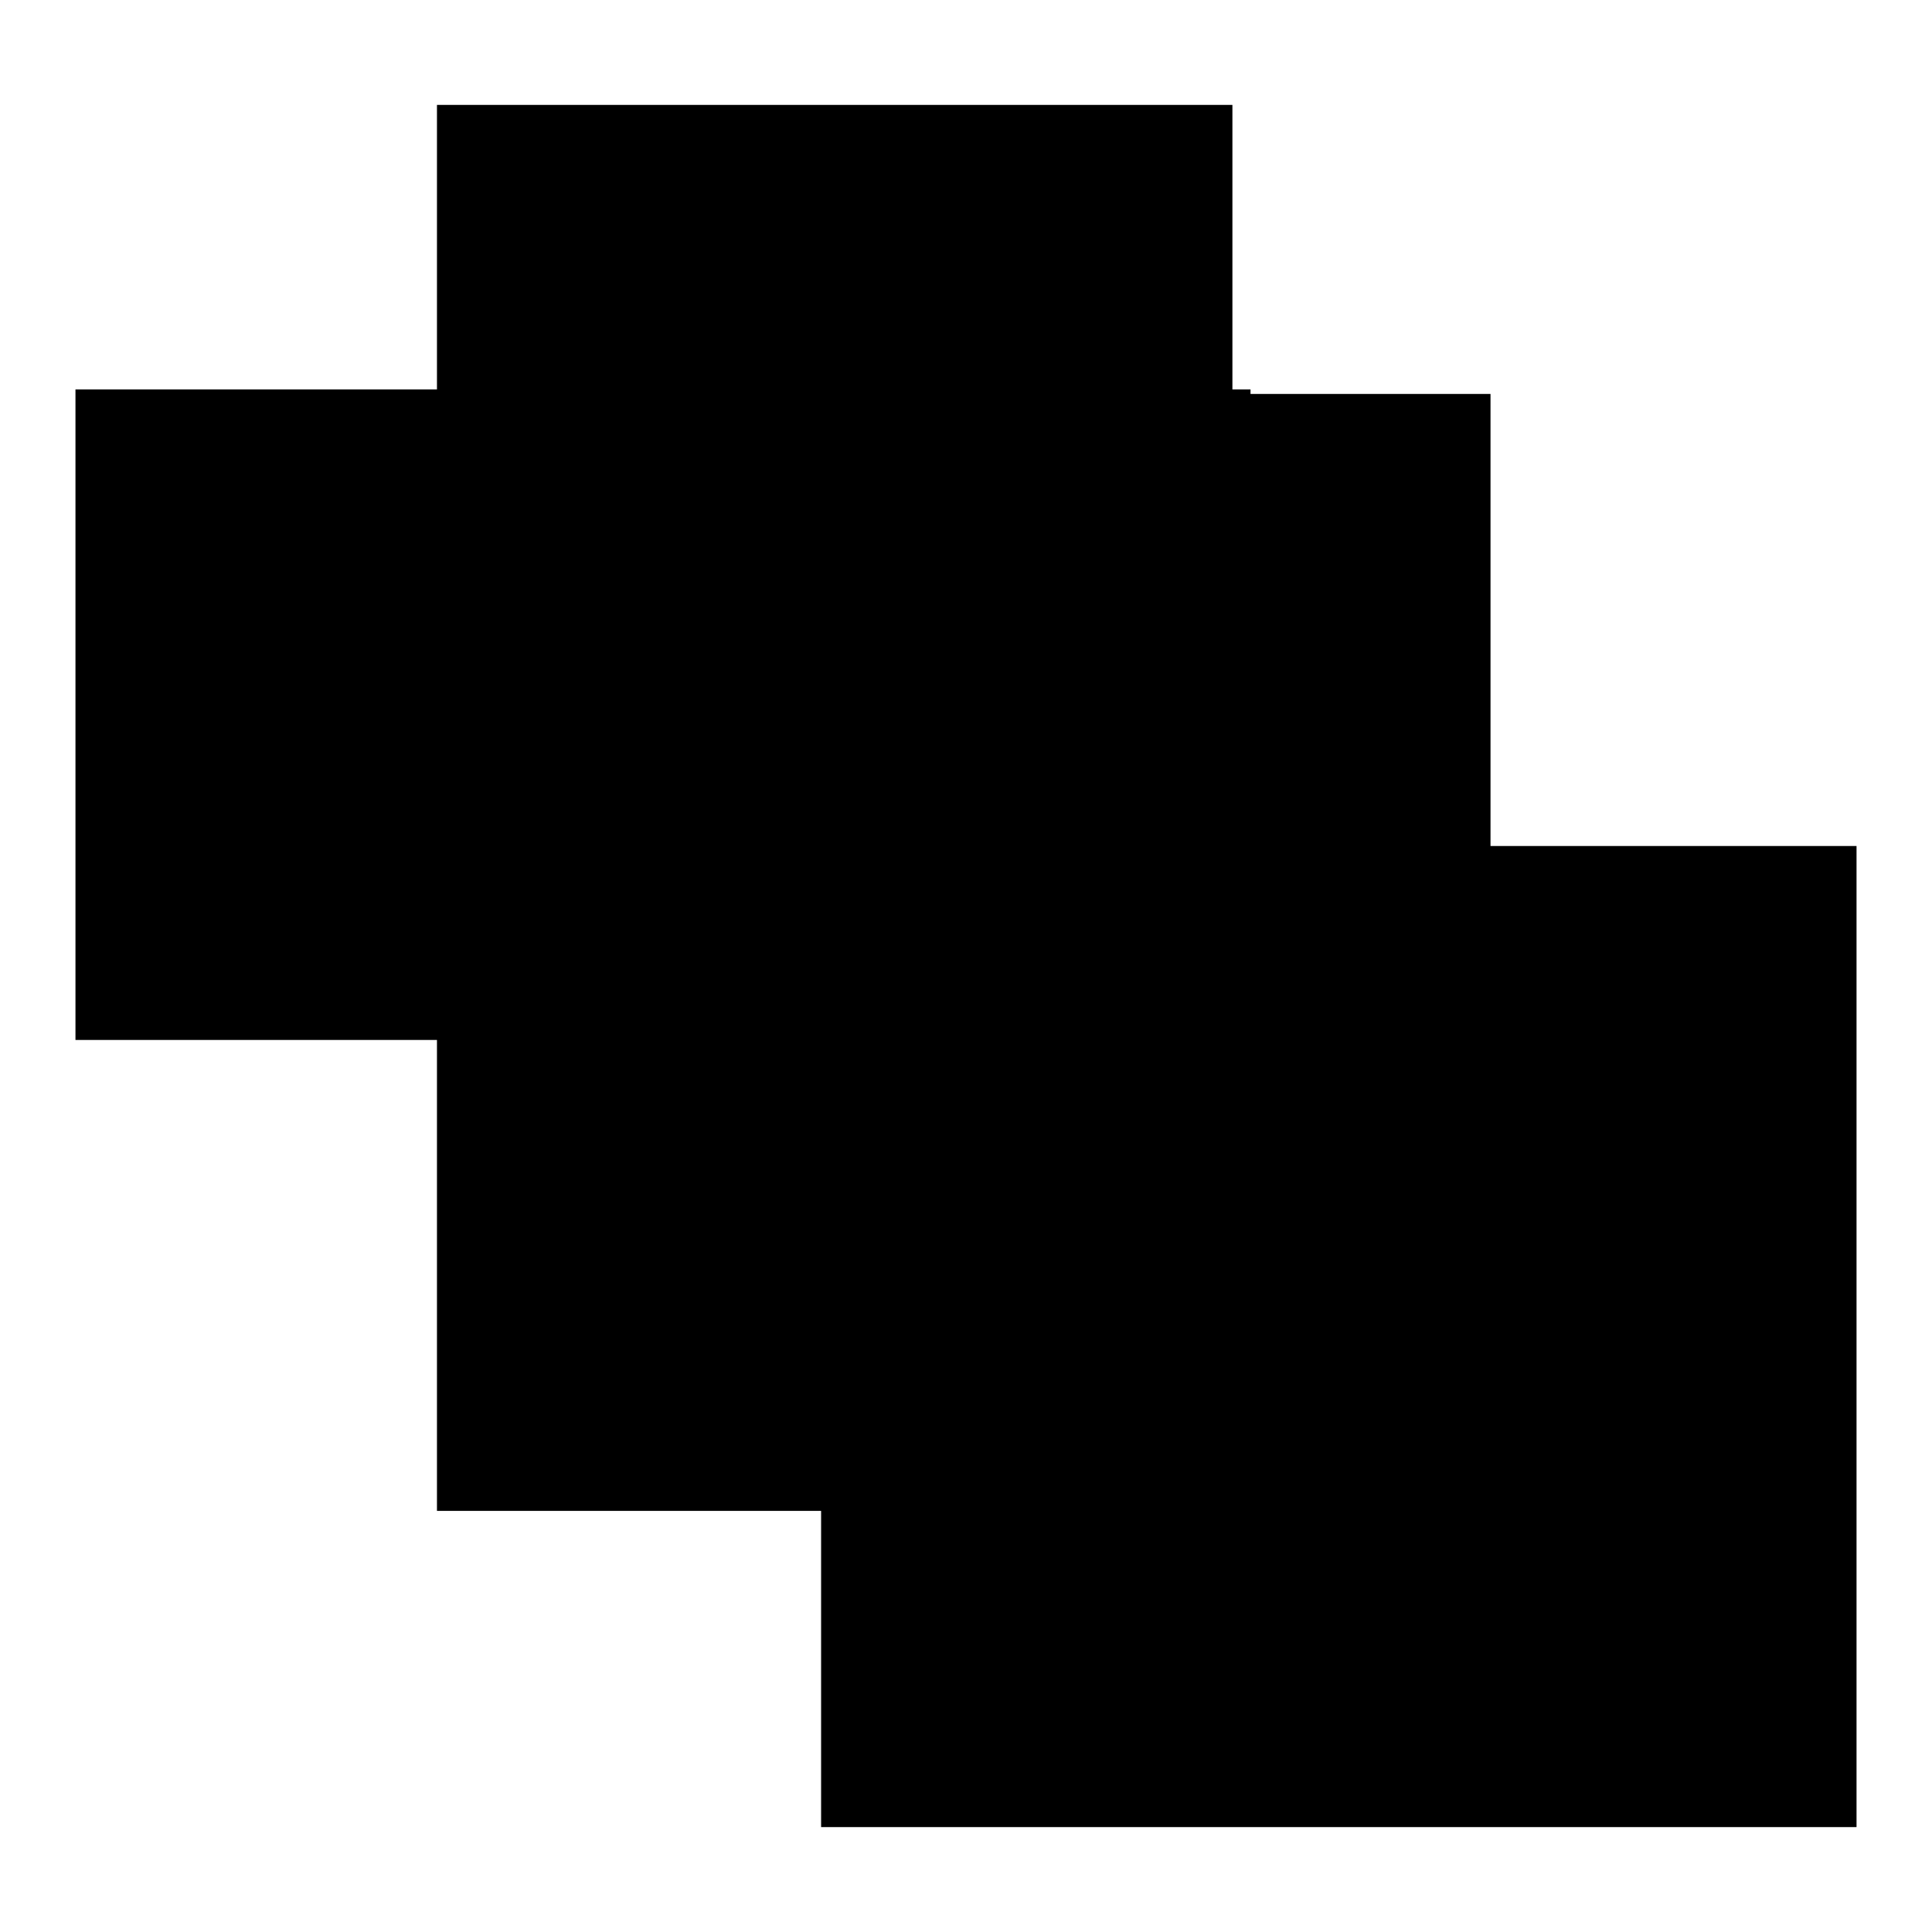
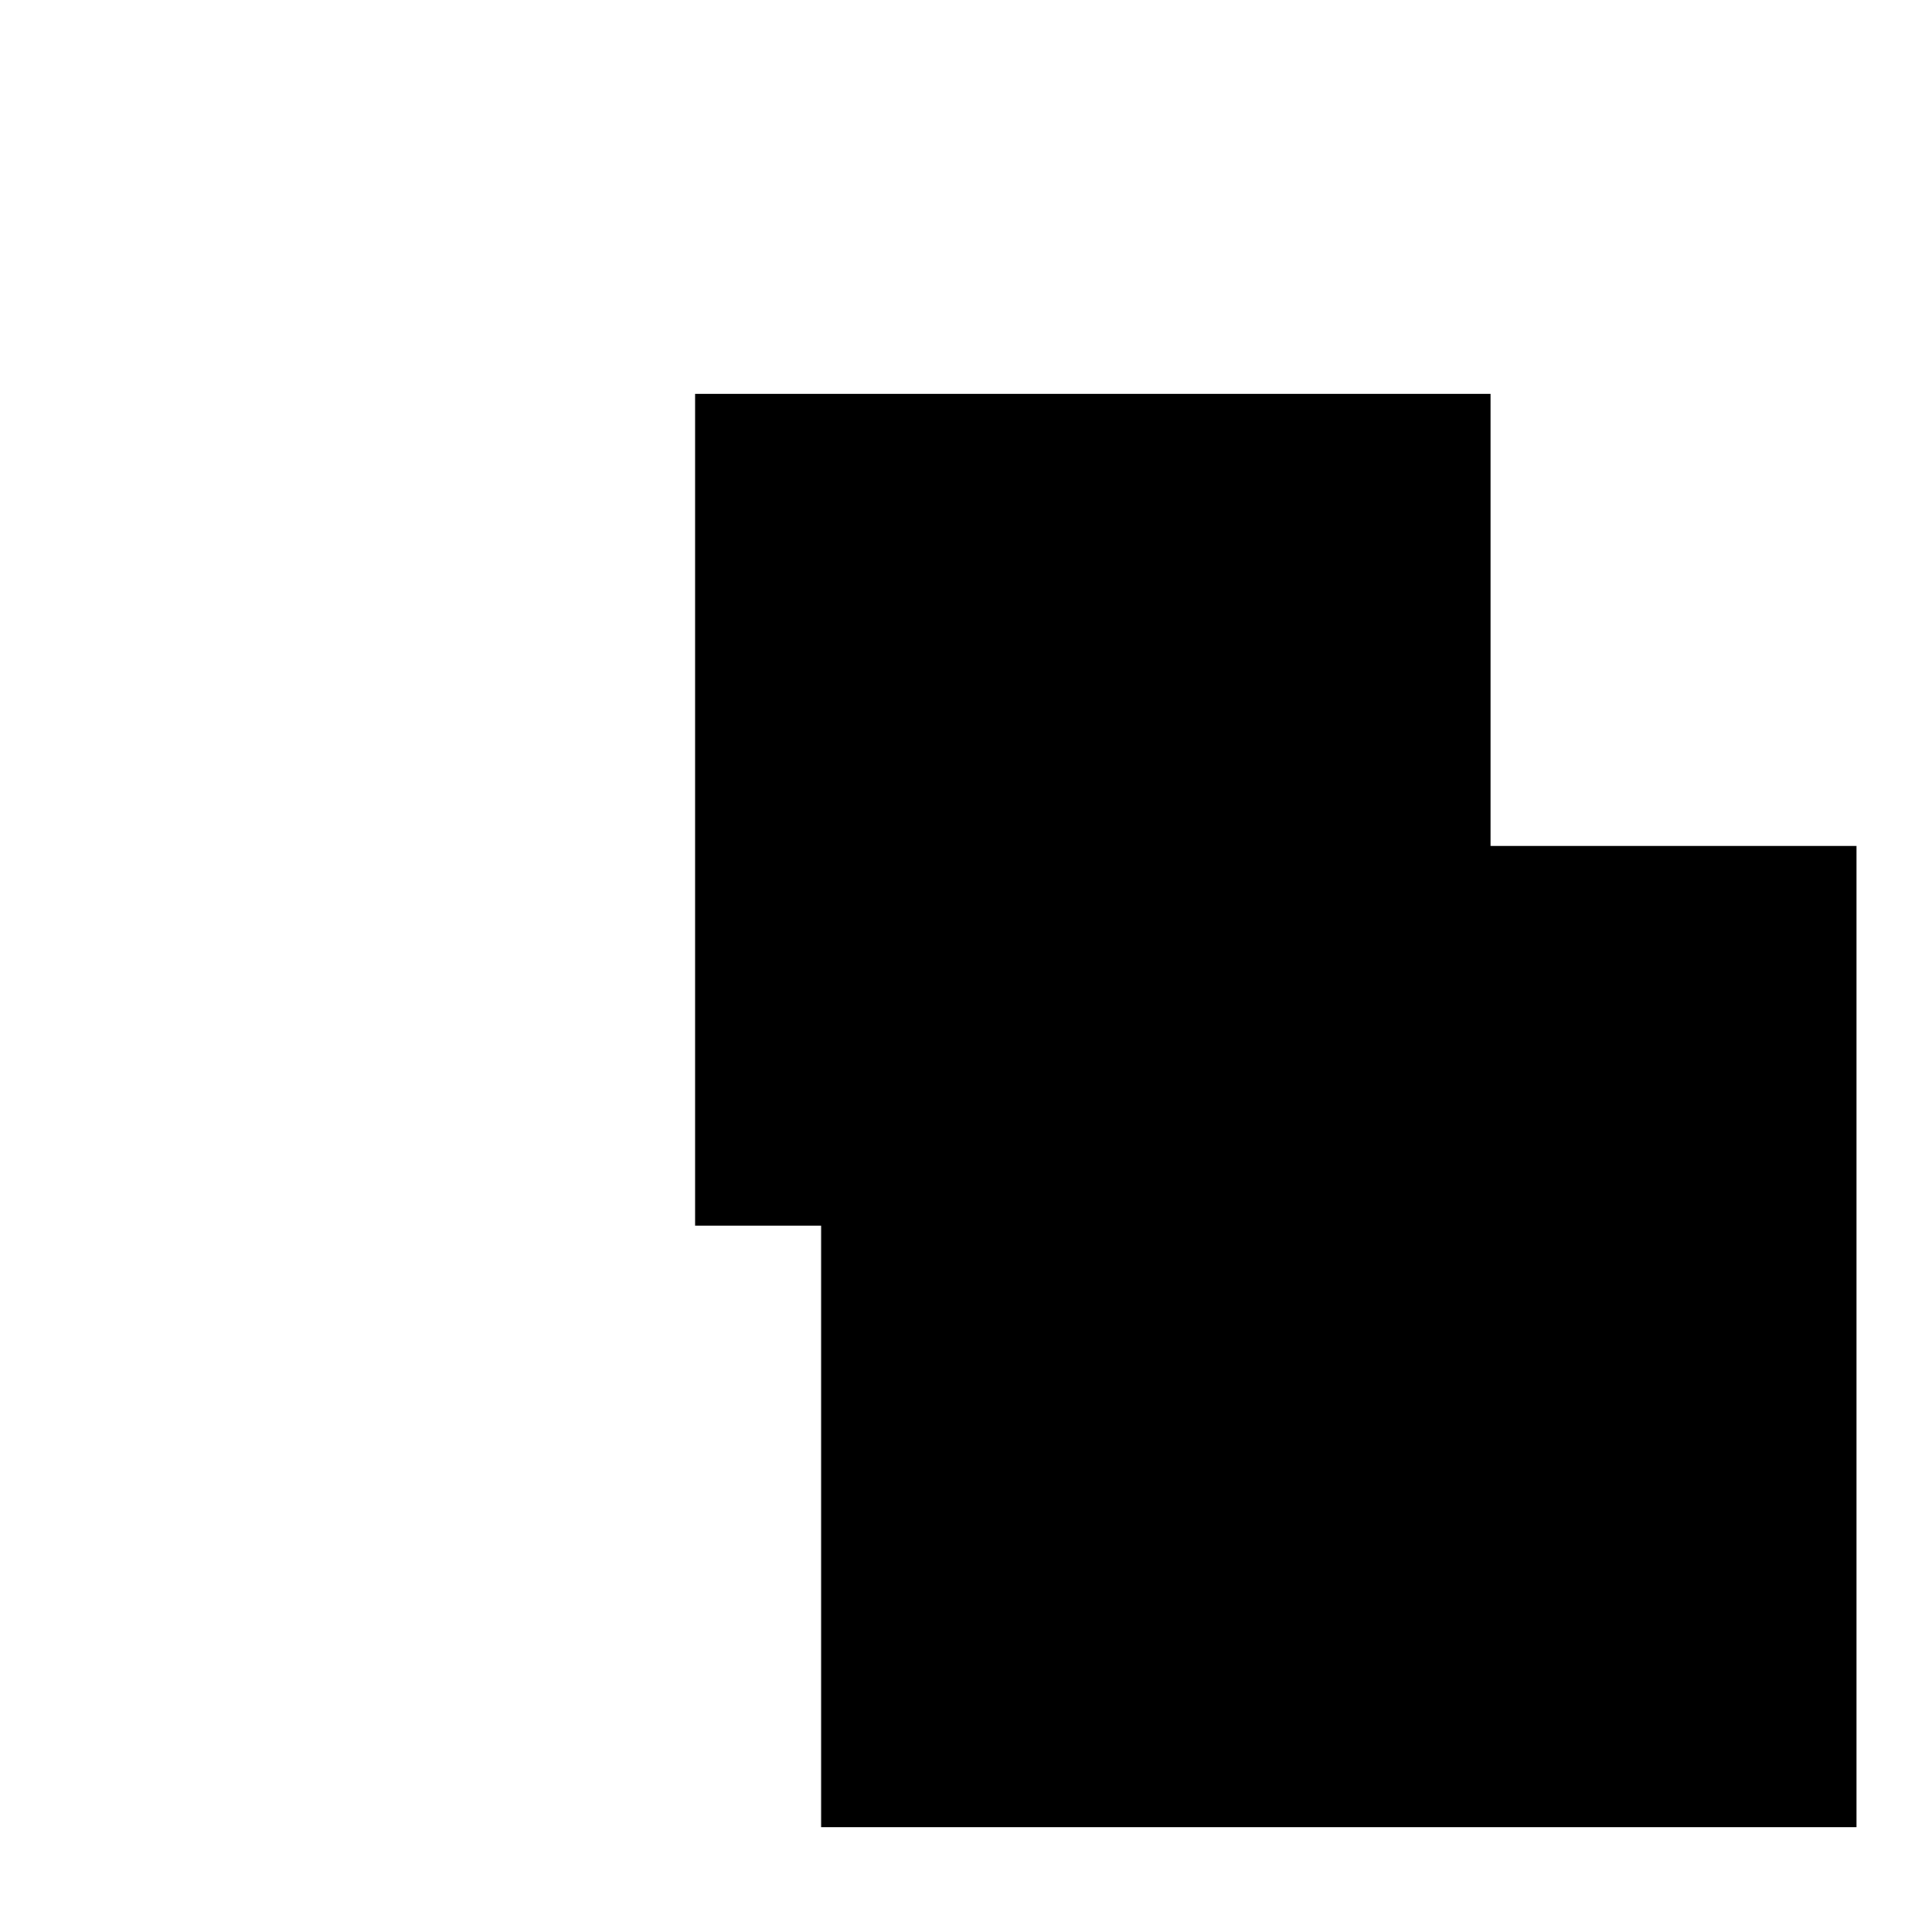
<svg xmlns="http://www.w3.org/2000/svg" version="1.1" x="0px" y="0px" viewBox="0 0 256 256" enable-background="new 0 0 256 256" xml:space="preserve">
  <g>
    <g>
-       <path fill="#000000" d="M10,51.6h155.7v86.2H10V51.6z" />
-       <path fill="#000000" d="M57.9,13.9h105.4v186.3H57.9V13.9z" />
      <path fill="#000000" d="M108.8,112.1H246v130H108.8V112.1L108.8,112.1z" />
      <path fill="#000000" d="M92.1,52.2h105.4v110.2H92.1V52.2z" />
    </g>
  </g>
</svg>